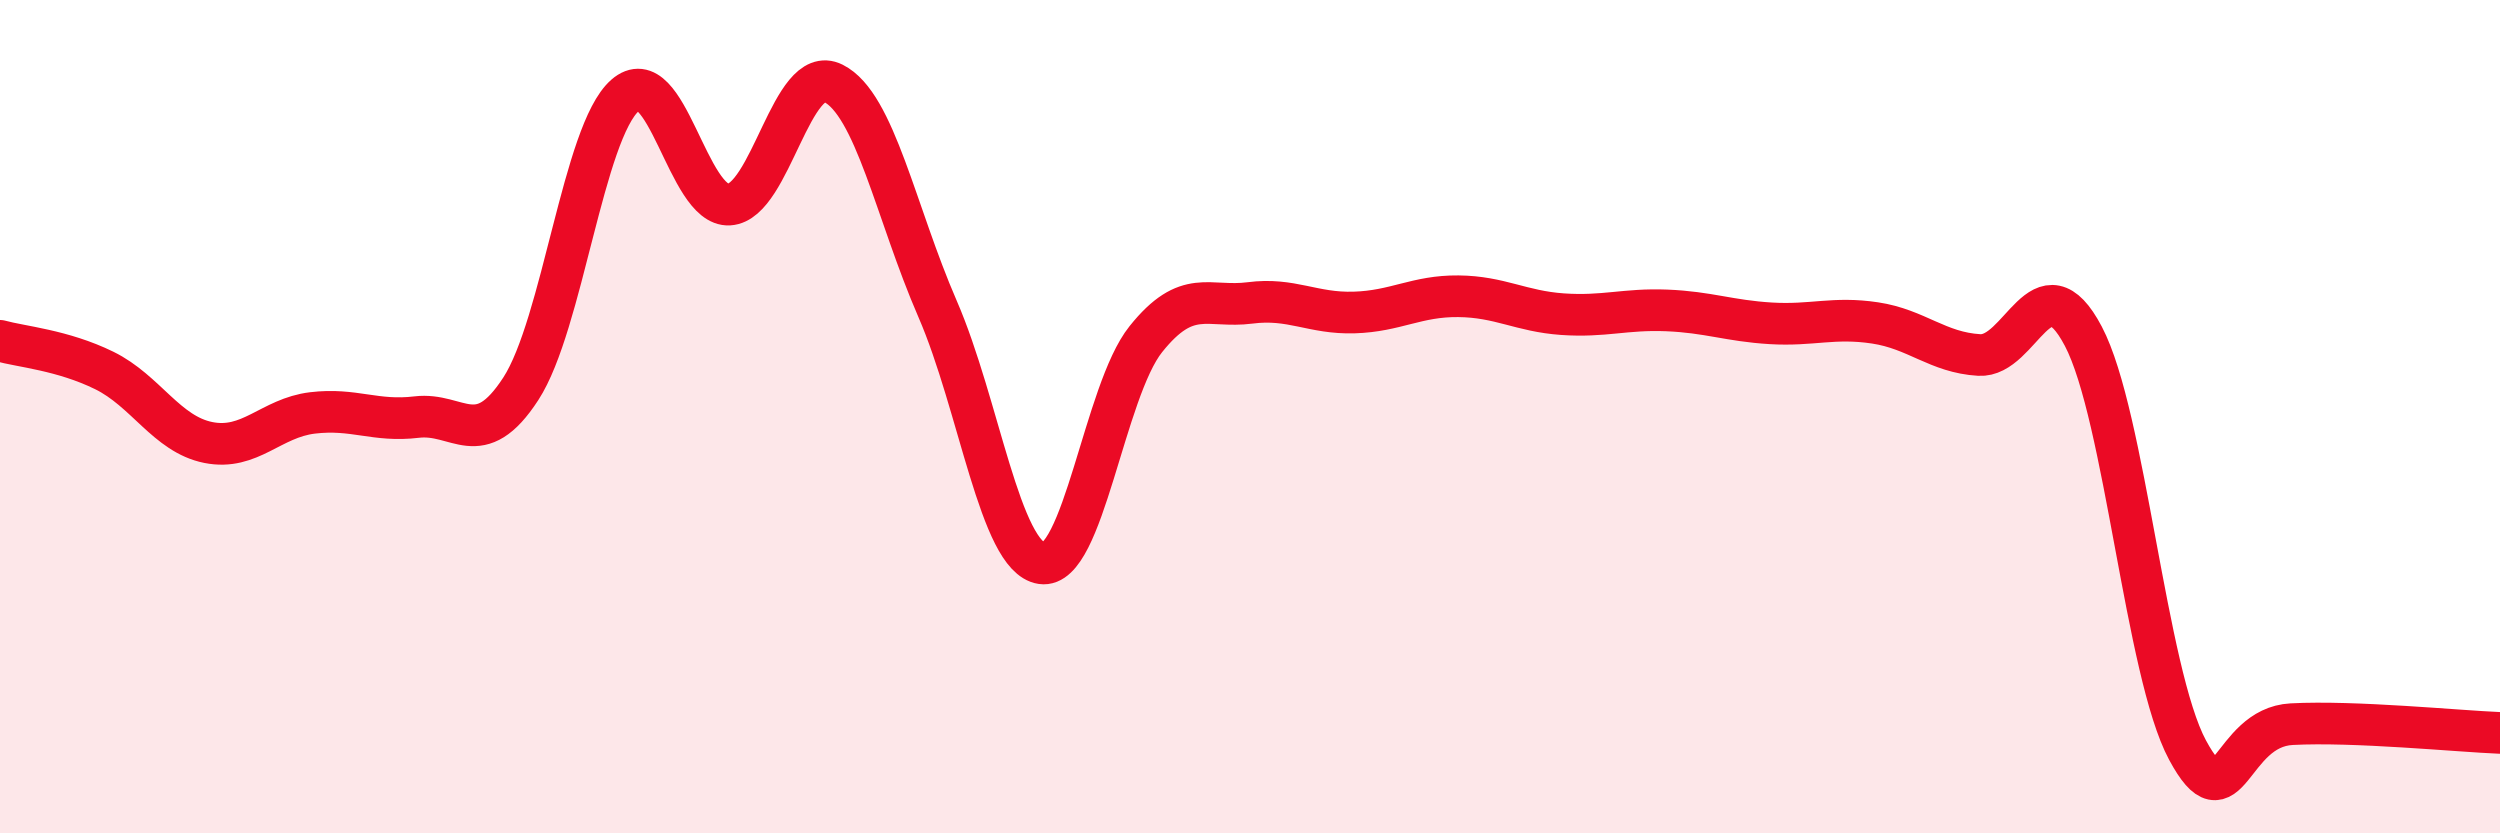
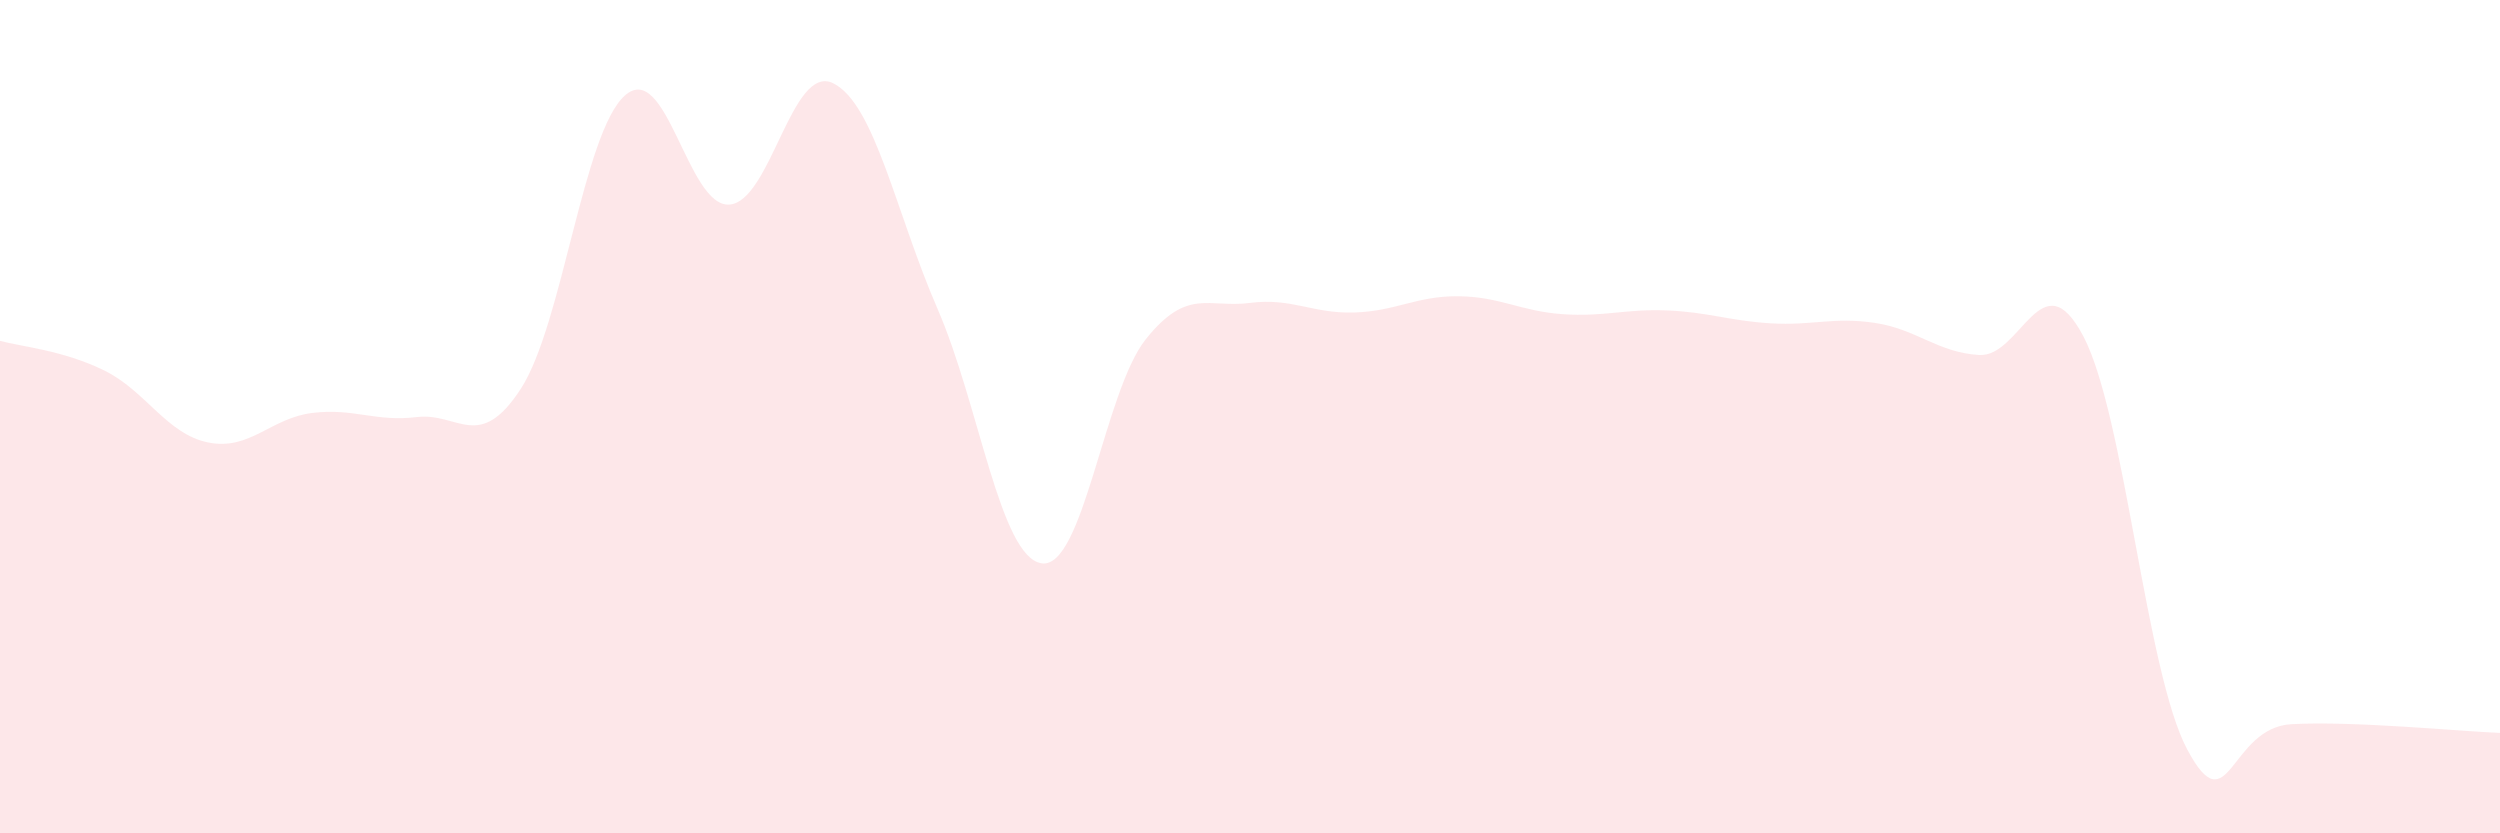
<svg xmlns="http://www.w3.org/2000/svg" width="60" height="20" viewBox="0 0 60 20">
  <path d="M 0,8.18 C 0.5,8.32 1.5,8.4 2.5,8.89 C 3.5,9.38 4,10.42 5,10.62 C 6,10.82 6.5,10.03 7.5,9.91 C 8.5,9.79 9,10.13 10,10.01 C 11,9.89 11.5,10.87 12.5,9.33 C 13.5,7.79 14,3.17 15,2.29 C 16,1.41 16.5,4.97 17.5,4.91 C 18.5,4.85 19,1.5 20,2 C 21,2.5 21.5,5.11 22.5,7.41 C 23.5,9.71 24,13.37 25,13.52 C 26,13.67 26.5,9.39 27.5,8.14 C 28.5,6.89 29,7.4 30,7.27 C 31,7.14 31.5,7.53 32.5,7.5 C 33.5,7.47 34,7.1 35,7.11 C 36,7.12 36.5,7.47 37.5,7.54 C 38.5,7.61 39,7.41 40,7.45 C 41,7.49 41.5,7.7 42.5,7.76 C 43.5,7.82 44,7.6 45,7.75 C 46,7.9 46.5,8.46 47.5,8.52 C 48.5,8.58 49,6.17 50,8.07 C 51,9.97 51.5,16.14 52.5,18 C 53.5,19.86 53.5,17.46 55,17.38 C 56.5,17.3 59,17.55 60,17.59L60 20L0 20Z" fill="#EB0A25" opacity="0.1" stroke-linecap="round" stroke-linejoin="round" />
-   <path d="M 0,8.18 C 0.5,8.32 1.5,8.4 2.5,8.89 C 3.5,9.38 4,10.42 5,10.62 C 6,10.82 6.5,10.03 7.5,9.91 C 8.5,9.79 9,10.13 10,10.01 C 11,9.89 11.5,10.87 12.5,9.33 C 13.5,7.79 14,3.17 15,2.29 C 16,1.41 16.5,4.97 17.5,4.91 C 18.5,4.85 19,1.5 20,2 C 21,2.5 21.5,5.11 22.5,7.41 C 23.5,9.71 24,13.37 25,13.52 C 26,13.67 26.5,9.39 27.5,8.14 C 28.5,6.89 29,7.4 30,7.27 C 31,7.14 31.5,7.53 32.5,7.5 C 33.5,7.47 34,7.1 35,7.11 C 36,7.12 36.5,7.47 37.5,7.54 C 38.5,7.61 39,7.41 40,7.45 C 41,7.49 41.5,7.7 42.5,7.76 C 43.5,7.82 44,7.6 45,7.75 C 46,7.9 46.5,8.46 47.5,8.52 C 48.5,8.58 49,6.17 50,8.07 C 51,9.97 51.5,16.14 52.5,18 C 53.5,19.86 53.5,17.46 55,17.38 C 56.5,17.3 59,17.55 60,17.59" stroke="#EB0A25" stroke-width="1" fill="none" stroke-linecap="round" stroke-linejoin="round" />
</svg>